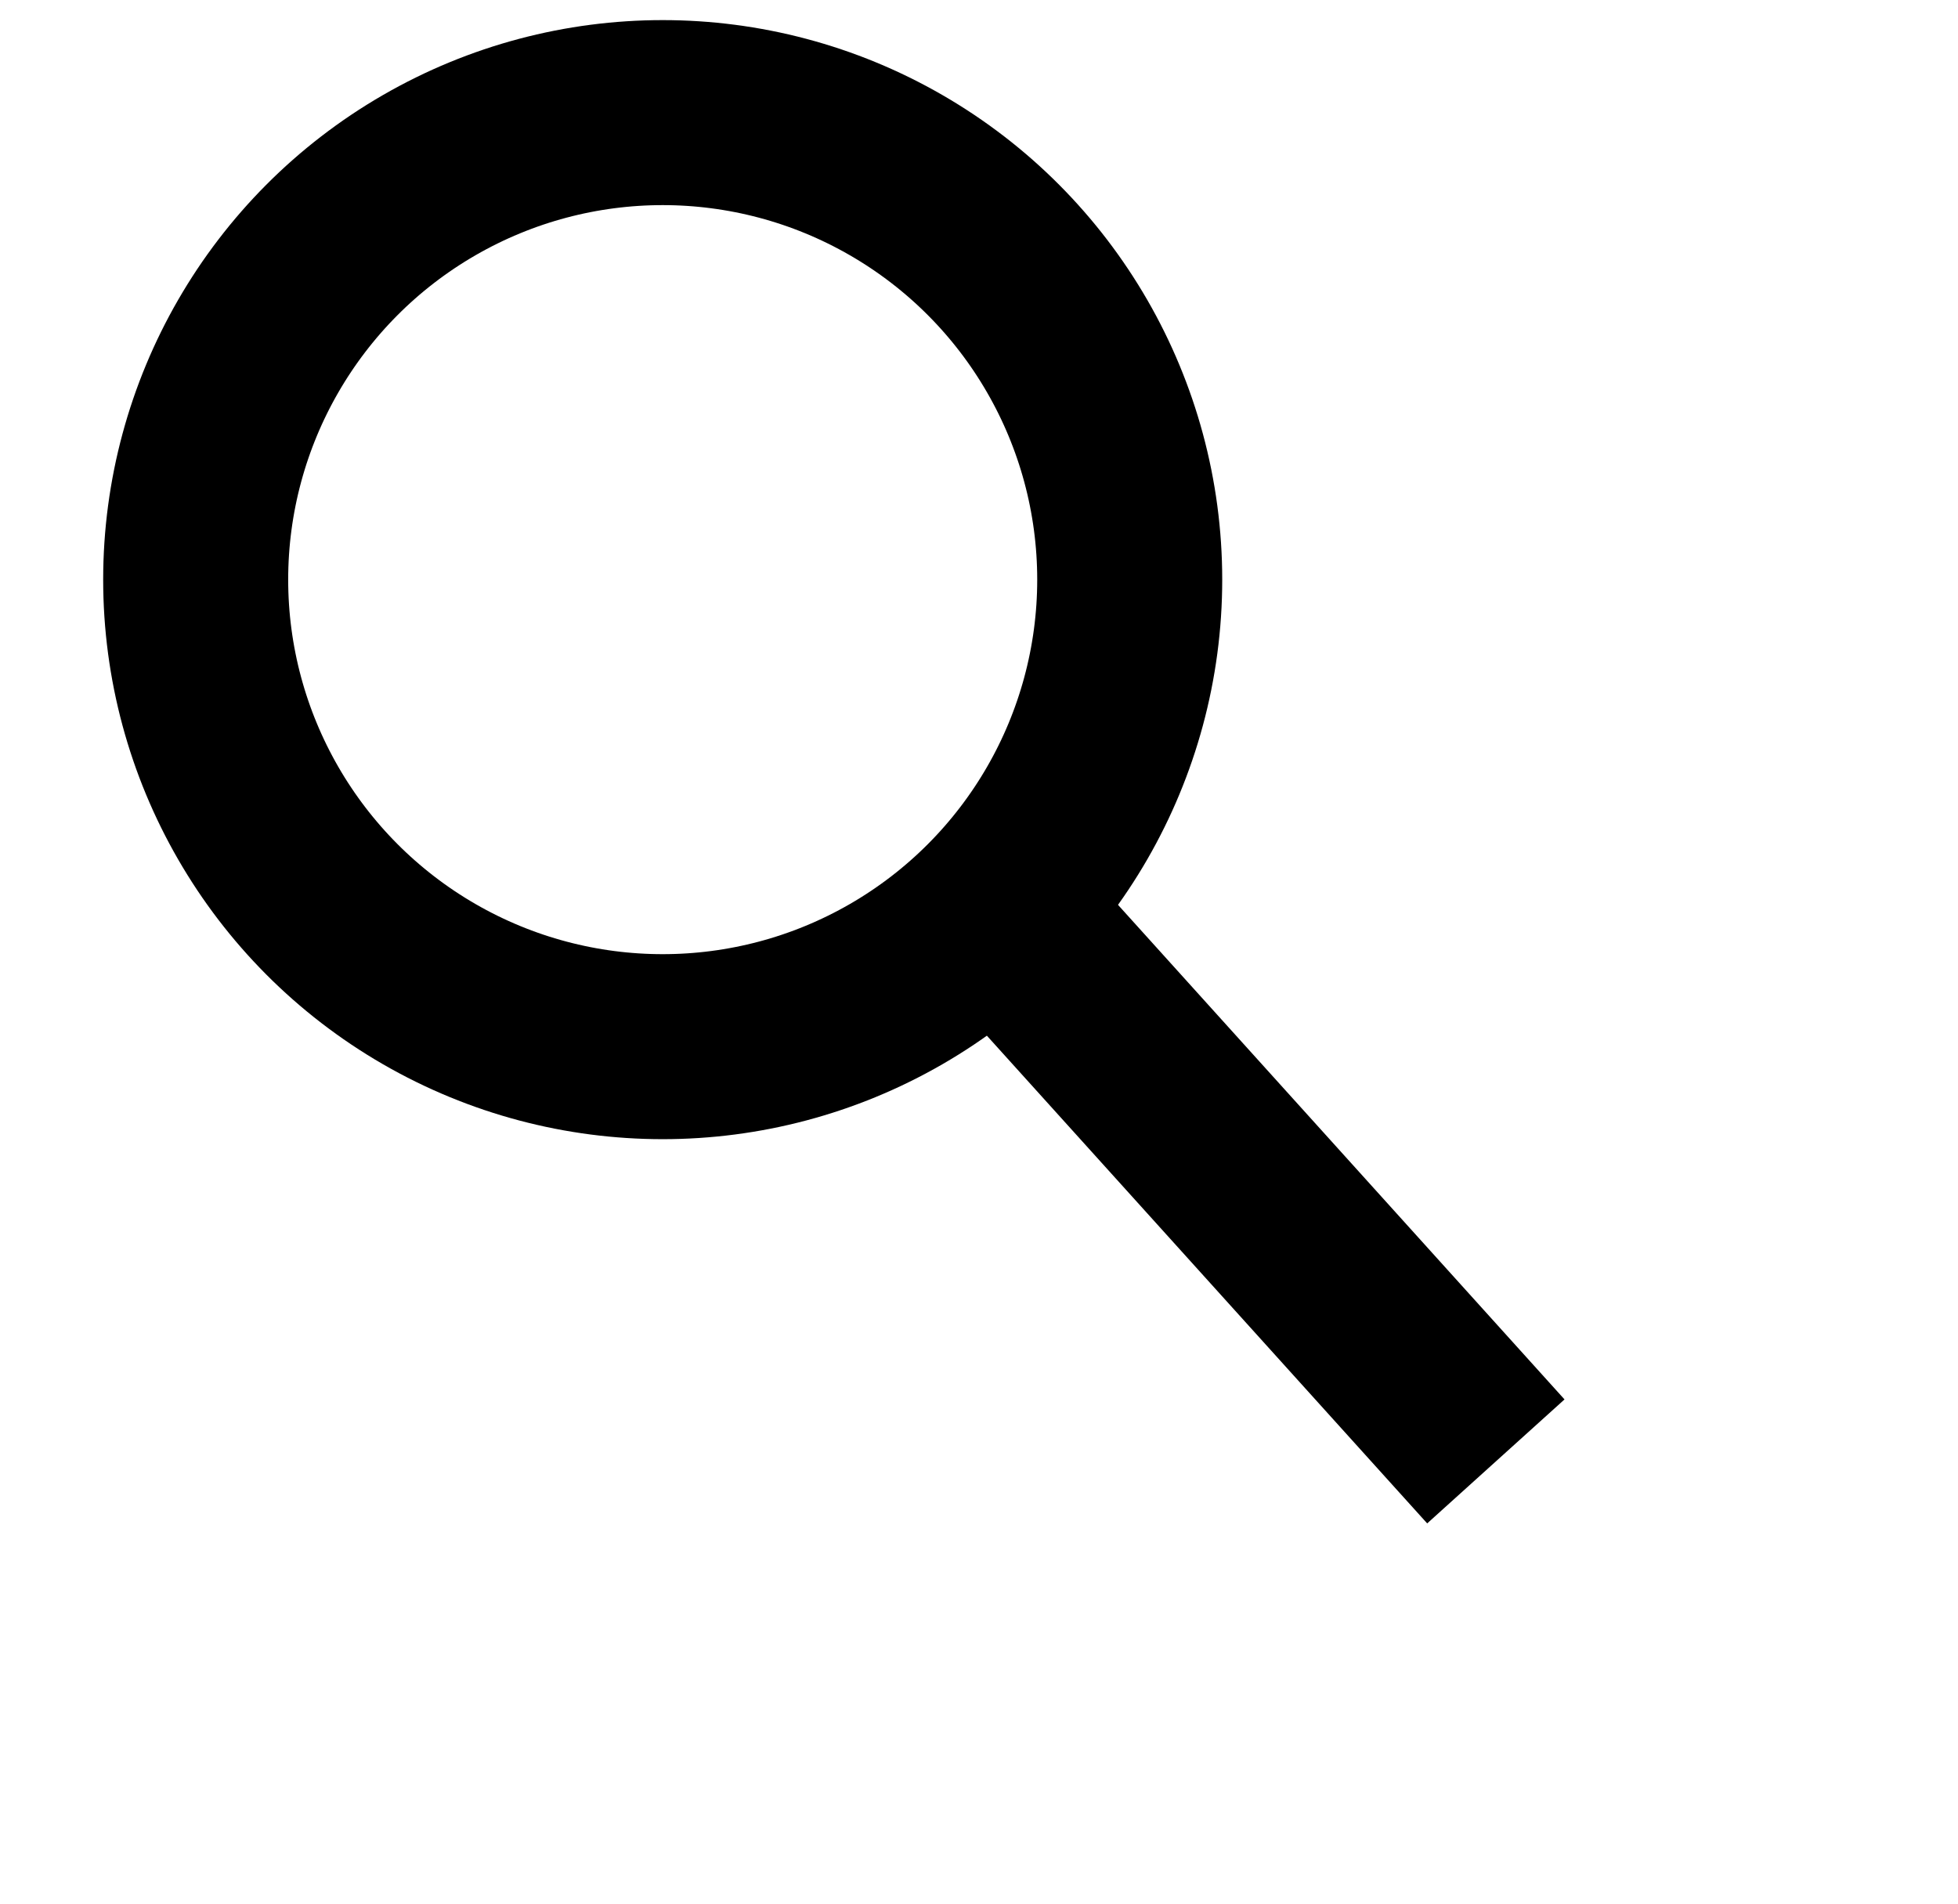
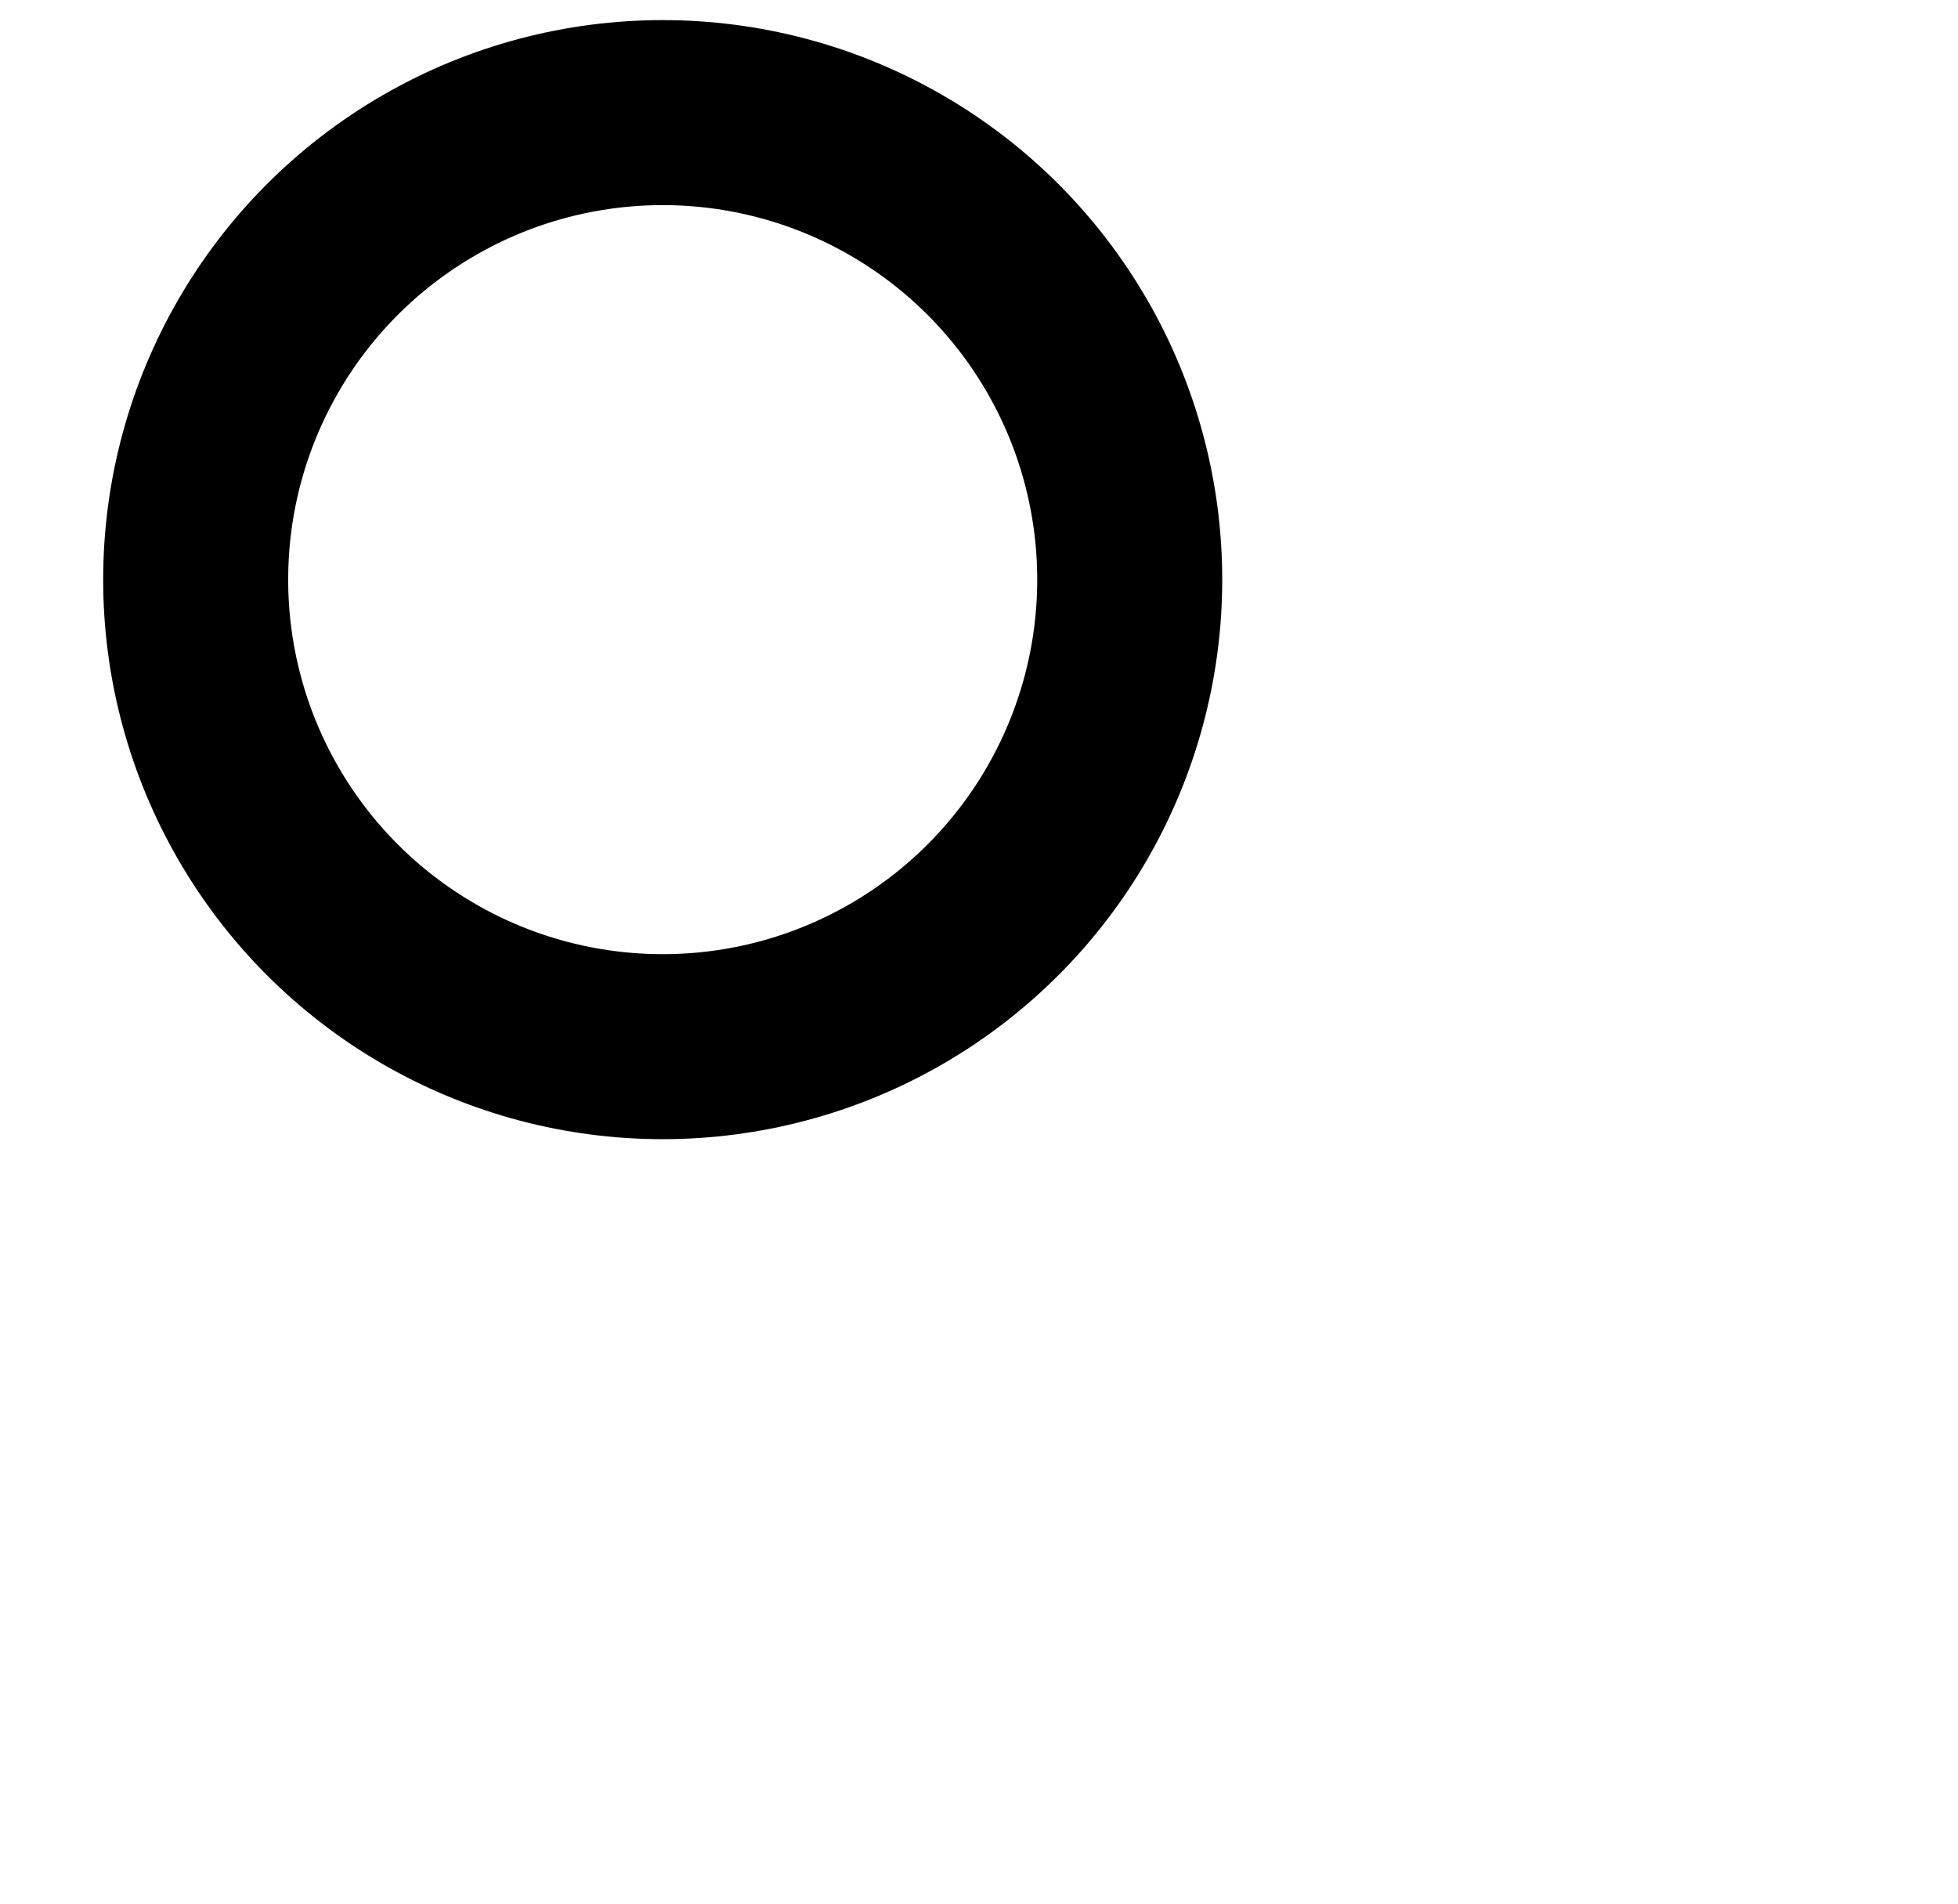
<svg xmlns="http://www.w3.org/2000/svg" version="1.1" id="txt_x3000_明朝" x="0px" y="0px" viewBox="0 0 25.4 24.7" style="enable-background:new 0 0 25.4 24.7;" xml:space="preserve">
  <style type="text/css">
    .st0{transform: scale(0.8);stroke-width: 3;fill:none;stroke:#000;stroke-miterlimit:10;}
</style>
  <g>
-     <rect x="-1" y="-1" width="27.4" height="26.7" id="canvas_background" fill="none" />
-   </g>
+     </g>
  <g>
    <g>
      <circle class="st0" cx="10.746" cy="9.399" r="7.573" />
-       <line class="st0" x1="16.339" y1="14.928" x2="24.256" y2="23.697" />
    </g>
  </g>
</svg>